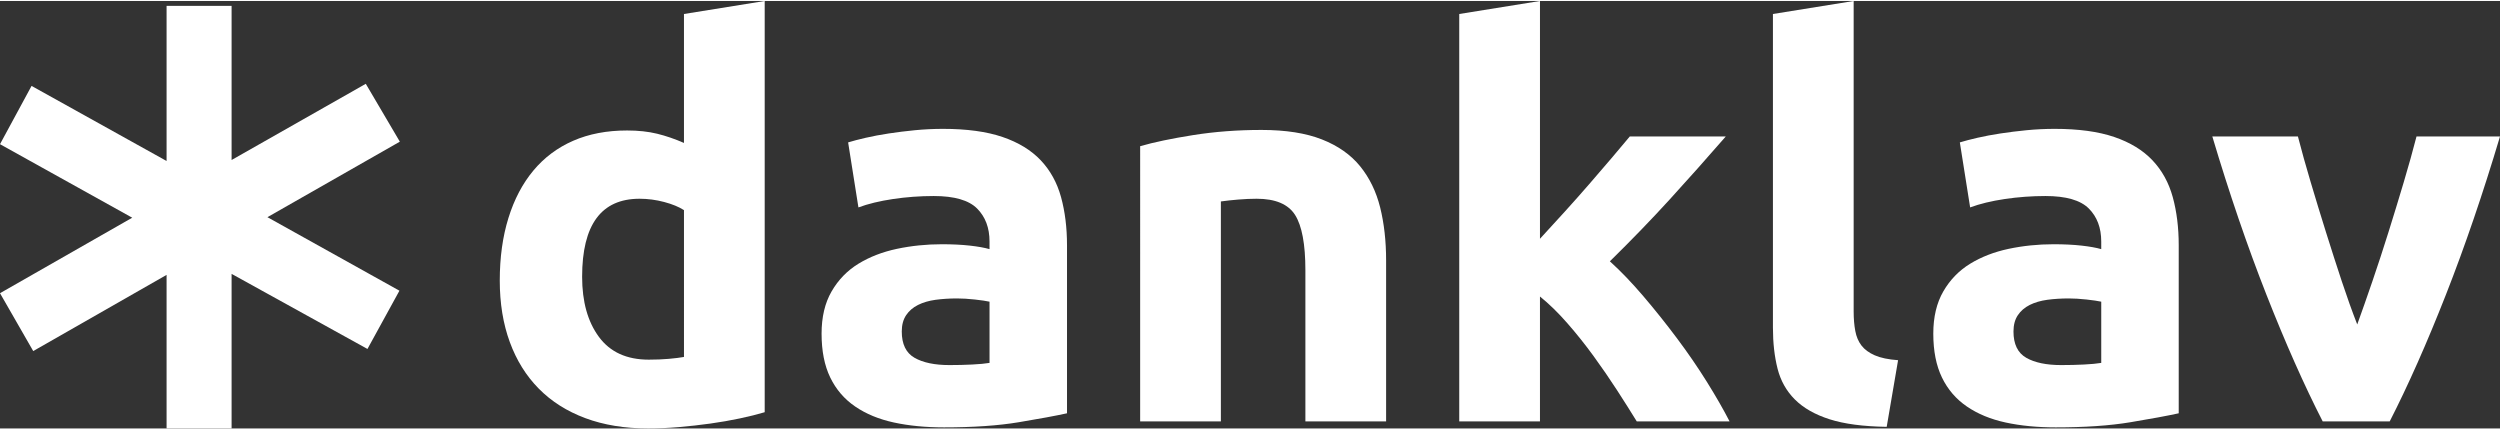
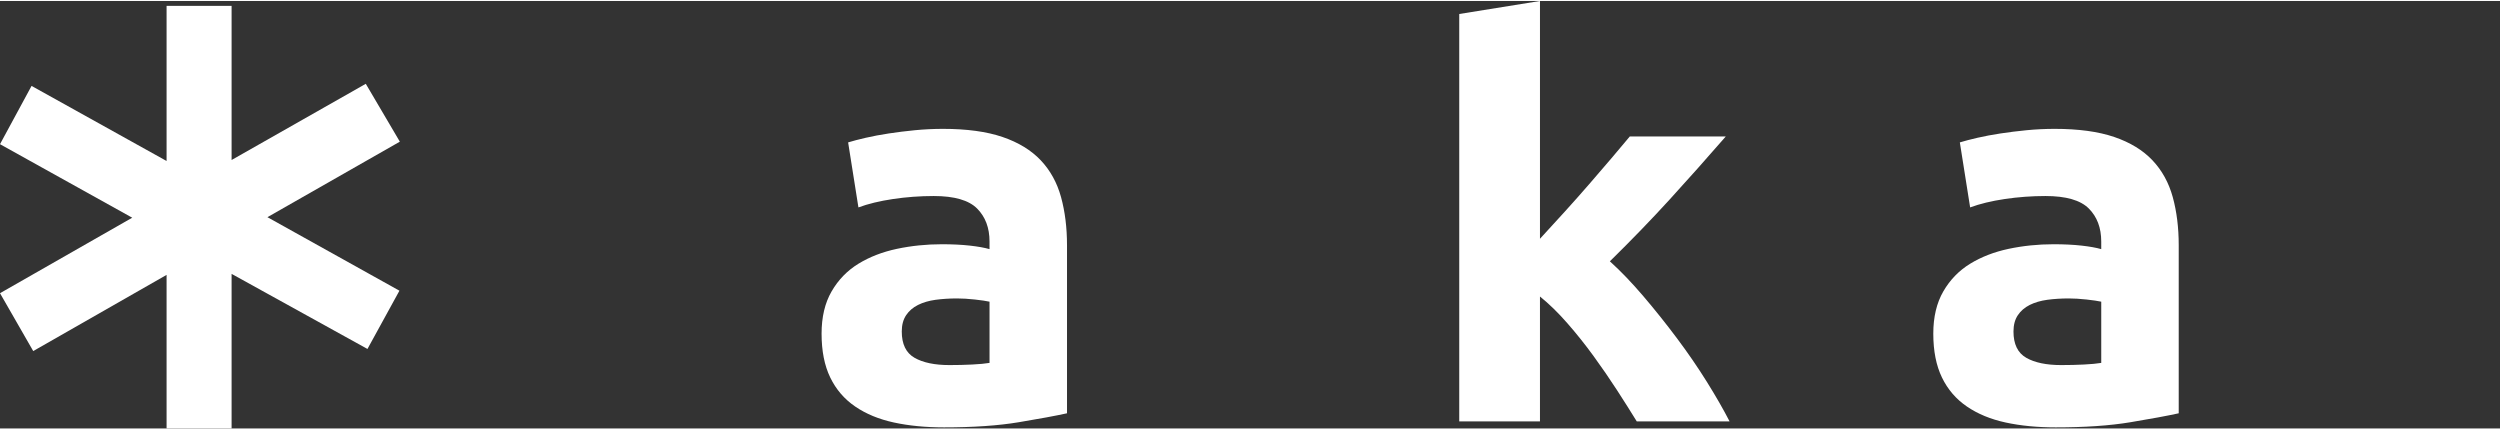
<svg xmlns="http://www.w3.org/2000/svg" version="1.1" id="Layer_1" x="0px" y="0px" width="163px" height="28px" viewBox="0 0 461.444 78.9" enable-background="new 0 0 461.444 78.9" xml:space="preserve">
  <rect x="0" y="0" width="461.444" height="78.9" fill="#333333" stroke="none" />
  <g>
    <g>
-       <path fill="#FFFFFF" d="M141.147,75.9c-1.335,0.4-2.867,0.785-4.601,1.15c-1.734,0.367-3.55,0.683-5.45,0.949    c-1.899,0.266-3.834,0.483-5.8,0.65c-1.967,0.166-3.85,0.25-5.65,0.25c-4.334,0-8.2-0.635-11.6-1.9    c-3.4-1.266-6.267-3.082-8.6-5.449c-2.334-2.365-4.117-5.232-5.35-8.6c-1.234-3.366-1.85-7.15-1.85-11.351    c0-4.266,0.533-8.116,1.6-11.55c1.065-3.434,2.6-6.35,4.6-8.75s4.45-4.232,7.35-5.5c2.9-1.266,6.216-1.9,9.95-1.9    c2.065,0,3.916,0.2,5.55,0.6c1.633,0.4,3.283,0.968,4.95,1.701V2.4l14.9-2.4V75.9z M107.447,50.9c0,4.6,1.033,8.301,3.1,11.1    c2.066,2.801,5.133,4.201,9.2,4.201c1.333,0,2.565-0.051,3.7-0.15c1.133-0.1,2.065-0.216,2.8-0.35V38.601    c-0.935-0.601-2.15-1.101-3.65-1.5s-3.017-0.601-4.55-0.601C110.979,36.5,107.447,41.301,107.447,50.9z" />
      <path fill="#FFFFFF" d="M174.045,23.601c4.4,0,8.066,0.5,11,1.5s5.283,2.435,7.051,4.3c1.766,1.867,3.016,4.135,3.75,6.801    c0.732,2.666,1.1,5.634,1.1,8.899v31c-2.135,0.468-5.1,1.017-8.9,1.649c-3.8,0.633-8.4,0.951-13.8,0.951    c-3.399,0-6.484-0.301-9.25-0.9c-2.767-0.6-5.149-1.583-7.149-2.95c-2-1.366-3.535-3.149-4.601-5.351    c-1.067-2.199-1.601-4.899-1.601-8.1c0-3.065,0.616-5.666,1.851-7.8c1.233-2.133,2.883-3.833,4.95-5.101    c2.065-1.266,4.433-2.182,7.1-2.75c2.666-0.564,5.434-0.85,8.301-0.85c1.932,0,3.649,0.084,5.149,0.25    c1.5,0.168,2.716,0.385,3.649,0.65v-1.4c0-2.533-0.767-4.565-2.299-6.1c-1.535-1.533-4.201-2.301-8-2.301    c-2.535,0-5.035,0.186-7.5,0.551c-2.468,0.367-4.601,0.885-6.4,1.55l-1.9-12c0.865-0.266,1.95-0.55,3.25-0.851    c1.301-0.299,2.716-0.564,4.25-0.799c1.533-0.233,3.15-0.434,4.85-0.601C170.596,23.686,172.311,23.601,174.045,23.601z    M175.246,67.201c1.466,0,2.866-0.033,4.2-0.101c1.332-0.065,2.4-0.165,3.199-0.3V55.5c-0.6-0.133-1.5-0.266-2.699-0.399    c-1.2-0.133-2.301-0.2-3.301-0.2c-1.399,0-2.717,0.084-3.949,0.25c-1.234,0.168-2.317,0.484-3.25,0.95    c-0.935,0.468-1.668,1.101-2.2,1.899c-0.534,0.801-0.8,1.801-0.8,3c0,2.335,0.783,3.951,2.35,4.851S172.511,67.201,175.246,67.201    z" />
-       <path fill="#FFFFFF" d="M210.445,26.801c2.532-0.732,5.8-1.416,9.8-2.051c4-0.633,8.2-0.949,12.6-0.949    c4.467,0,8.184,0.584,11.15,1.75c2.966,1.167,5.316,2.816,7.051,4.949c1.732,2.135,2.965,4.668,3.699,7.601    c0.732,2.935,1.1,6.2,1.1,9.8v29.7h-14.899V49.701c0-4.801-0.634-8.201-1.899-10.201c-1.268-2-3.635-3-7.101-3    c-1.067,0-2.2,0.051-3.399,0.15c-1.201,0.1-2.268,0.217-3.201,0.35v40.601h-14.899V26.801z" />
      <path fill="#FFFFFF" d="M284.244,43.89c1.466-1.591,2.979-3.247,4.546-4.97c1.563-1.725,3.079-3.43,4.545-5.121    c1.465-1.69,2.847-3.297,4.145-4.822c1.299-1.523,2.414-2.848,3.348-3.977h17.717c-3.534,4.061-6.984,7.936-10.35,11.625    c-3.367,3.693-7.051,7.5-11.051,11.426c2,1.803,4.066,3.957,6.201,6.461c2.133,2.504,4.199,5.092,6.199,7.764    s3.833,5.342,5.5,8.013c1.666,2.672,3.066,5.109,4.2,7.313h-17.133c-1.065-1.737-2.28-3.657-3.644-5.765    c-1.364-2.104-2.811-4.209-4.342-6.313s-3.145-4.126-4.842-6.063c-1.696-1.938-3.377-3.576-5.04-4.913v23.055h-14.899V2.4    L284.244,0V43.89z" />
-       <path fill="#FFFFFF" d="M348.243,78.601c-4.334-0.067-7.85-0.534-10.549-1.399c-2.701-0.866-4.835-2.084-6.4-3.65    c-1.567-1.566-2.635-3.466-3.2-5.7c-0.567-2.233-0.851-4.75-0.851-7.55V2.4l14.9-2.4v57.301c0,1.334,0.1,2.534,0.301,3.6    c0.199,1.067,0.582,1.967,1.149,2.7c0.565,0.734,1.383,1.335,2.45,1.8c1.065,0.467,2.5,0.768,4.3,0.9L348.243,78.601z" />
      <path fill="#FFFFFF" d="M379.243,23.601c4.4,0,8.066,0.5,11,1.5s5.283,2.435,7.051,4.3c1.766,1.867,3.016,4.135,3.75,6.801    c0.732,2.666,1.1,5.634,1.1,8.899v31c-2.135,0.468-5.1,1.017-8.9,1.649c-3.8,0.633-8.4,0.951-13.8,0.951    c-3.399,0-6.484-0.301-9.25-0.9c-2.767-0.6-5.149-1.583-7.149-2.95c-2-1.366-3.535-3.149-4.601-5.351    c-1.067-2.199-1.601-4.899-1.601-8.1c0-3.065,0.616-5.666,1.851-7.8c1.233-2.133,2.883-3.833,4.95-5.101    c2.065-1.266,4.433-2.182,7.1-2.75c2.666-0.564,5.434-0.85,8.301-0.85c1.932,0,3.649,0.084,5.149,0.25    c1.5,0.168,2.716,0.385,3.649,0.65v-1.4c0-2.533-0.767-4.565-2.299-6.1c-1.535-1.533-4.201-2.301-8-2.301    c-2.535,0-5.035,0.186-7.5,0.551c-2.468,0.367-4.601,0.885-6.4,1.55l-1.9-12c0.865-0.266,1.95-0.55,3.25-0.851    c1.301-0.299,2.716-0.564,4.25-0.799c1.533-0.233,3.15-0.434,4.85-0.601C375.793,23.686,377.508,23.601,379.243,23.601z    M380.443,67.201c1.466,0,2.866-0.033,4.2-0.101c1.332-0.065,2.4-0.165,3.199-0.3V55.5c-0.6-0.133-1.5-0.266-2.699-0.399    c-1.2-0.133-2.301-0.2-3.301-0.2c-1.399,0-2.717,0.084-3.949,0.25c-1.234,0.168-2.317,0.484-3.25,0.95    c-0.935,0.468-1.668,1.101-2.2,1.899c-0.534,0.801-0.8,1.801-0.8,3c0,2.335,0.783,3.951,2.35,4.851S377.708,67.201,380.443,67.201    z" />
-       <path fill="#FFFFFF" d="M428.718,77.601c-3.413-6.665-6.876-14.466-10.39-23.399c-3.512-8.934-6.842-18.666-9.985-29.201h15.8    c0.669,2.601,1.457,5.418,2.361,8.451c0.902,3.033,1.84,6.1,2.813,9.199c0.971,3.1,1.94,6.117,2.912,9.051    c0.973,2.934,1.927,5.6,2.864,8c0.868-2.4,1.806-5.066,2.81-8c1.003-2.934,1.99-5.951,2.961-9.051s1.908-6.166,2.811-9.199    c0.903-3.033,1.691-5.851,2.359-8.451h15.41c-3.145,10.535-6.471,20.268-9.98,29.201s-6.971,16.734-10.379,23.399H428.718z" />
    </g>
    <polygon fill="#FFFFFF" points="73.801,25.965 67.516,15.285 42.747,29.35 42.747,0.9 30.747,0.9 30.747,29.532 5.824,15.674    0,26.43 24.405,40 0,53.936 6.132,64.615 30.747,50.555 30.747,78.9 42.747,78.9 42.747,50.367 67.825,64.227 73.726,53.473    49.362,39.903  " />
  </g>
</svg>